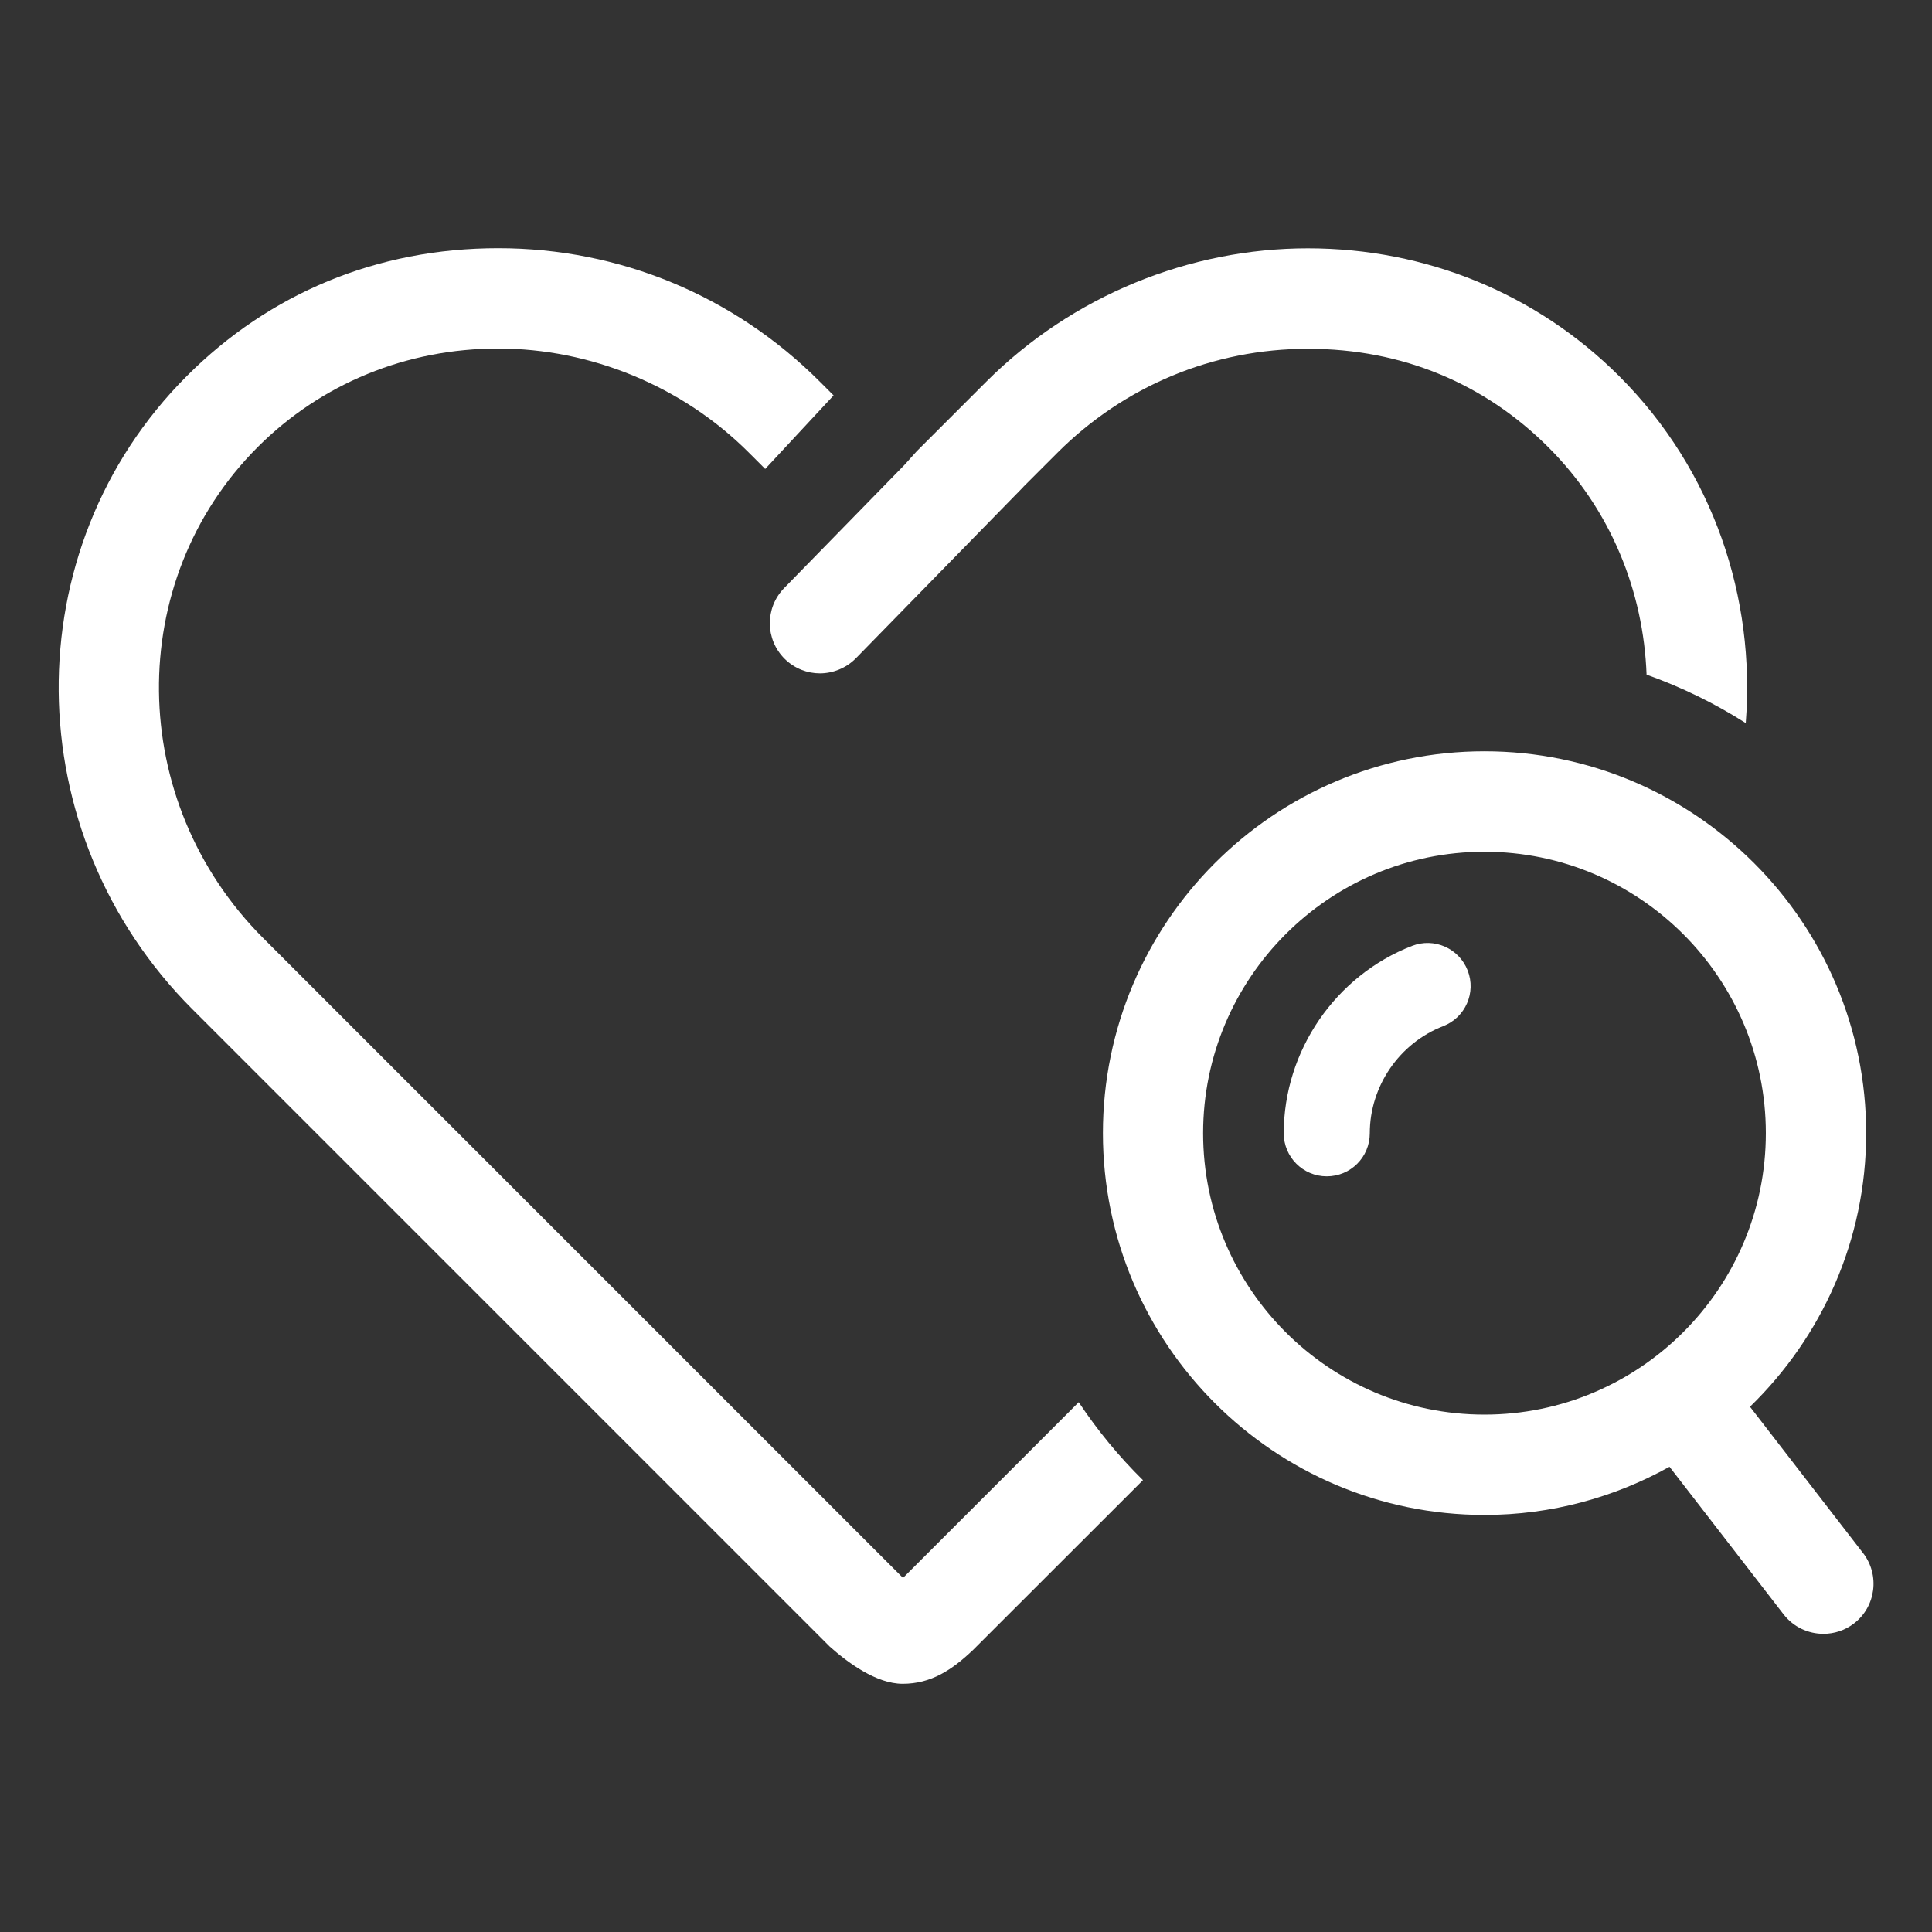
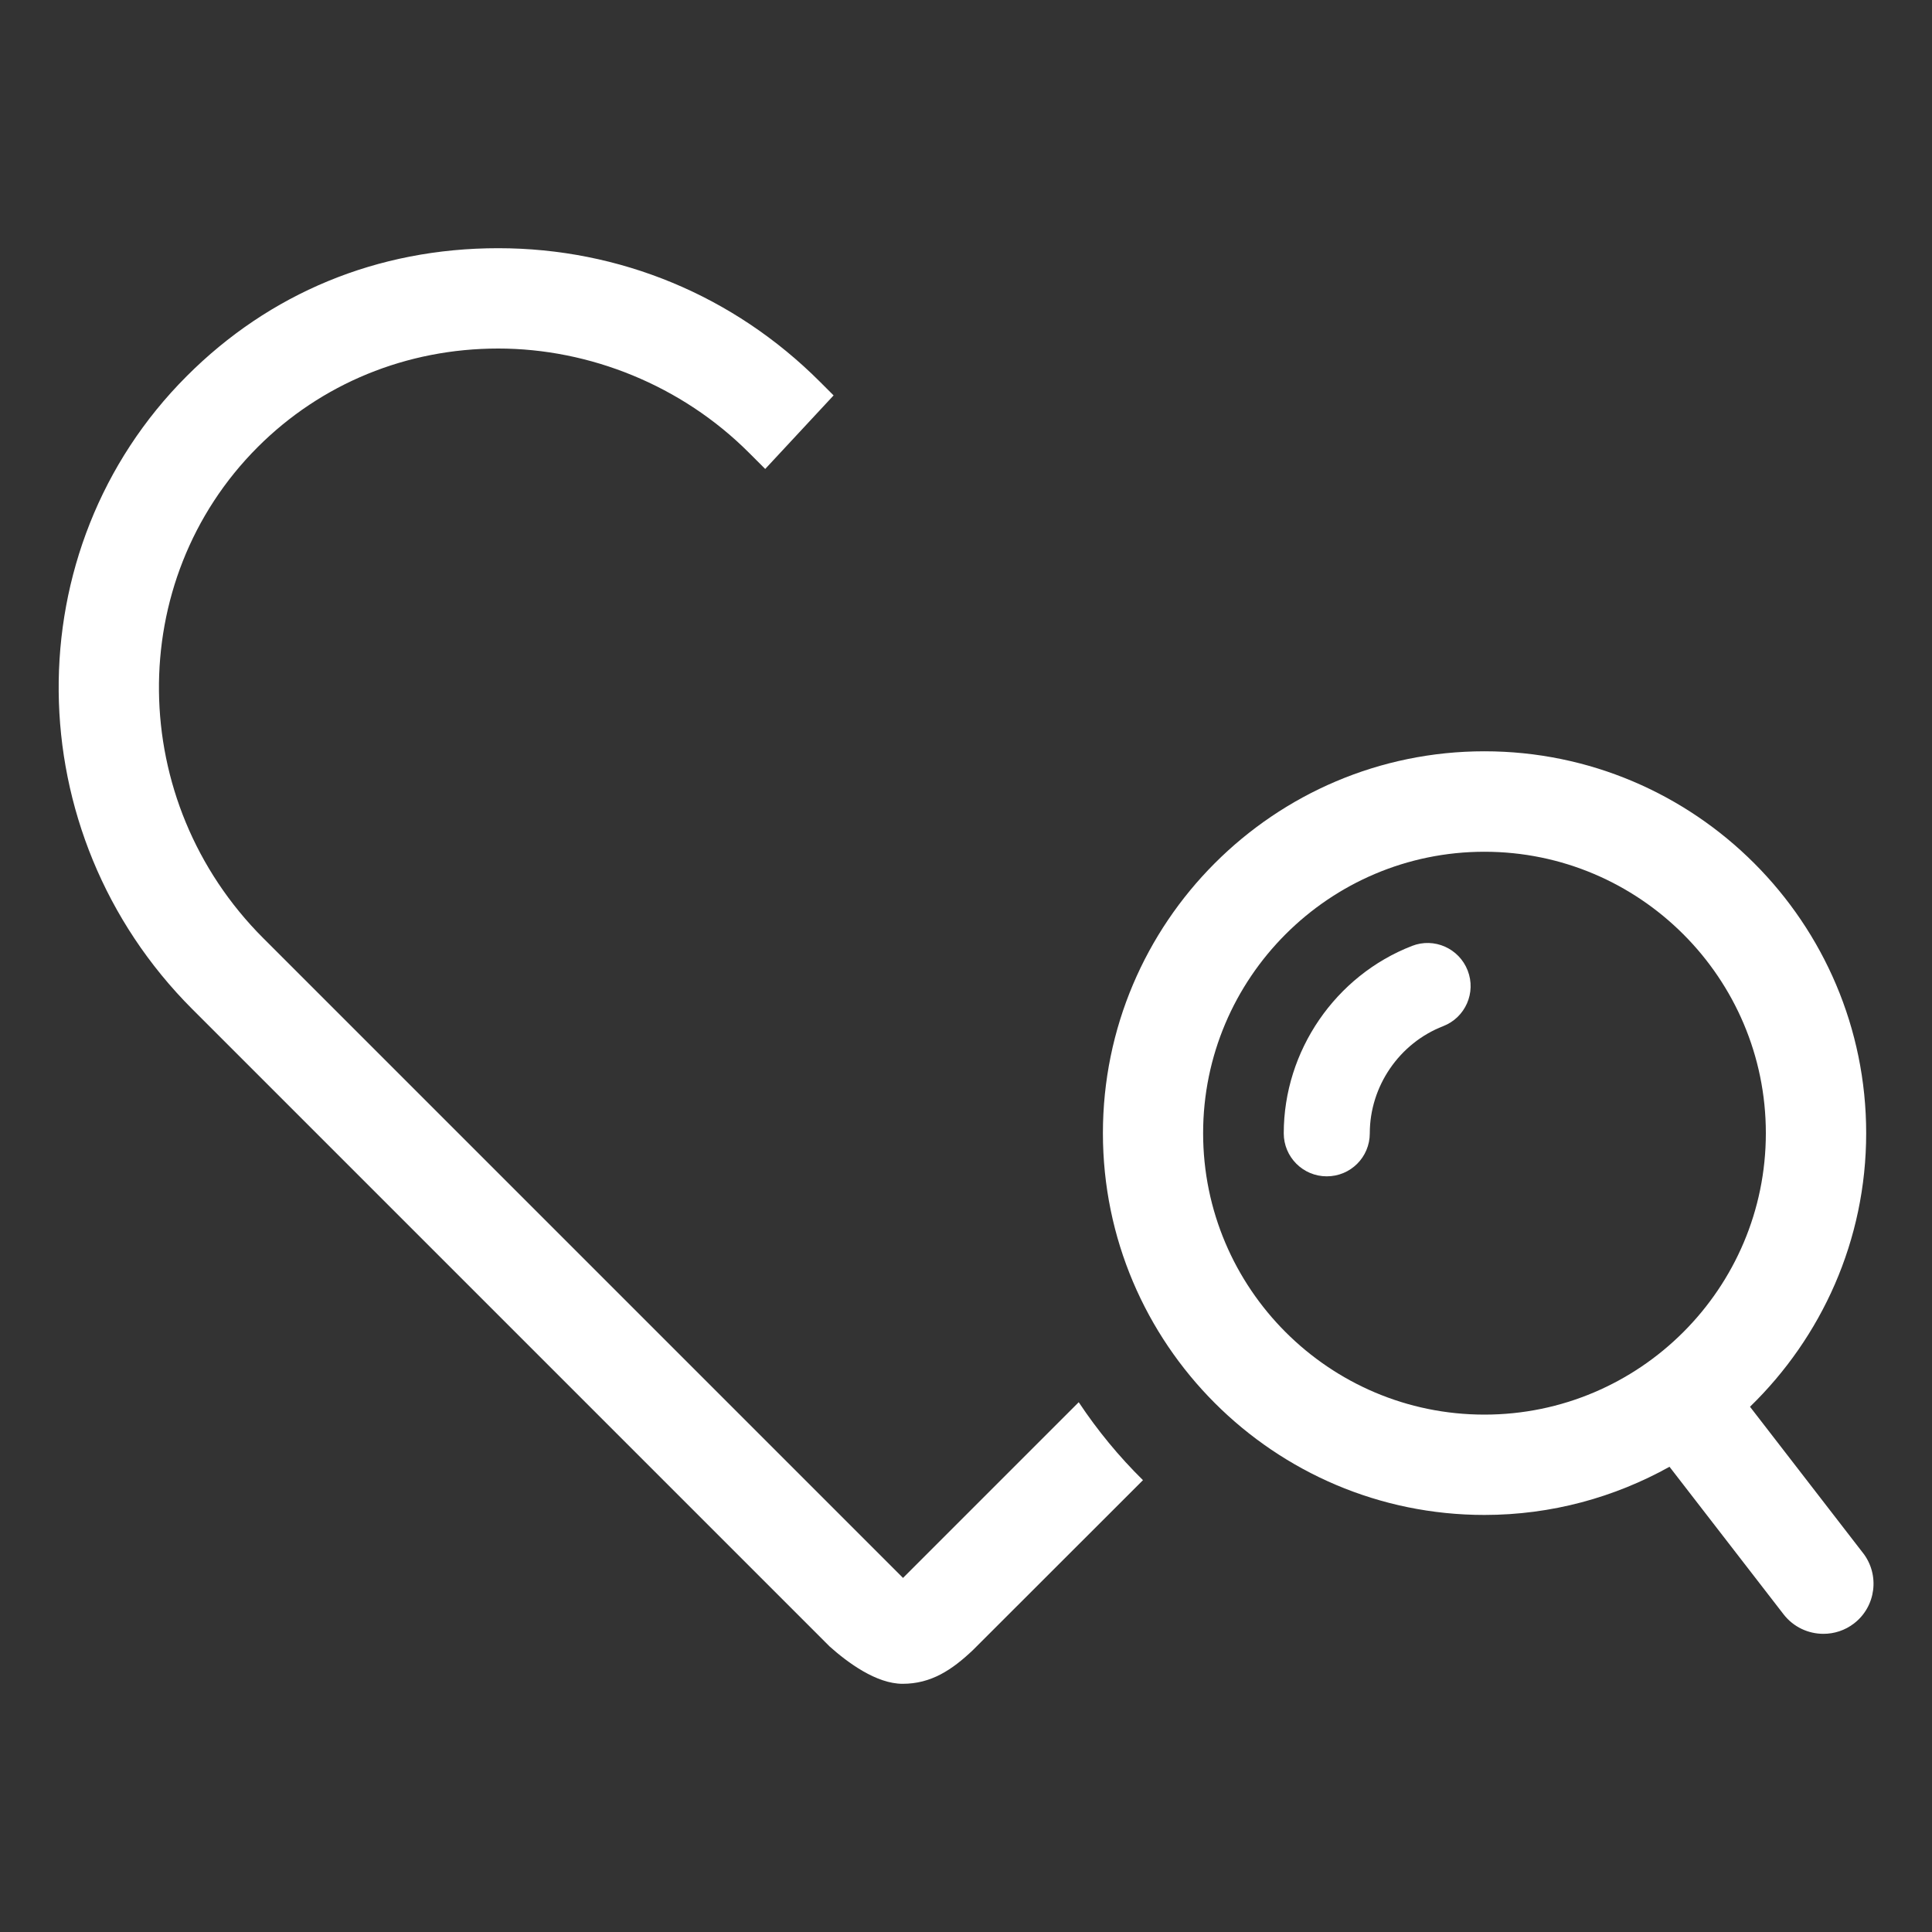
<svg xmlns="http://www.w3.org/2000/svg" id="sante" viewBox="0 0 150 150">
  <rect x="0" y="0" width="150" height="150" fill="#333333" stroke="none" />
  <defs>
    <style>.cls-1{fill:#fff;stroke-width:0px;}</style>
  </defs>
  <path class="cls-1" d="m83.76,108.86l-13.65,13.65-37.7-37.7-5.51-5.51-6.46-6.46c-10.63-10.63-10.82-27.74-.43-38.13,4.93-4.93,11.56-7.65,18.67-7.65s14.25,2.87,19.46,8.08l1.27,1.27,5.31-5.71-1.07-1.07c-6.68-6.68-15.55-10.36-24.97-10.36s-17.78,3.52-24.18,9.93c-13.43,13.43-13.23,35.48.43,49.15l6.89,6.89,5.64,5.64,36.59,36.59.36.36c1.41,1.26,3.63,2.9,5.67,2.9,2.21,0,3.83-1.07,5.48-2.64l.61-.61,12.57-12.56c-1.86-1.83-3.53-3.86-4.98-6.04" />
-   <path class="cls-1" d="m125.72,29.21c-6.41-6.4-14.99-9.93-24.18-9.93s-18.29,3.68-24.97,10.36l-5.39,5.39-.97,1.08-9.33,9.55c-1.5,1.54-1.48,4,.06,5.51.76.74,1.74,1.11,2.72,1.11s2.02-.39,2.79-1.17l12.95-13.25s.05-.06.08-.09l2.61-2.61c5.21-5.21,12.12-8.08,19.46-8.08s13.74,2.72,18.67,7.65c4.86,4.86,7.38,11.2,7.62,17.65,2.72.97,5.3,2.23,7.7,3.76.76-9.7-2.48-19.59-9.81-26.92" />
  <path class="cls-1" d="m109.63,73.44c-5.95,2.31-9.96,8.15-9.96,14.55,0,1.84,1.49,3.34,3.34,3.34s3.34-1.49,3.34-3.34c0-3.65,2.29-7,5.7-8.32,1.72-.67,2.57-2.6,1.9-4.32-.67-1.72-2.6-2.58-4.32-1.91" />
  <path class="cls-1" d="m93.41,87.98c0-12.05,9.79-21.85,21.84-21.85s21.85,9.8,21.85,21.85-9.8,21.85-21.85,21.85-21.84-9.8-21.84-21.85m51.23,32.59l-8.77-11.35c5.55-5.39,9.02-12.91,9.02-21.24,0-16.35-13.3-29.65-29.64-29.65s-29.62,13.3-29.62,29.65,13.29,29.64,29.62,29.64c5.22,0,10.11-1.37,14.37-3.74l8.86,11.46c.77.99,1.92,1.51,3.09,1.51.83,0,1.67-.26,2.38-.81,1.7-1.31,2.01-3.76.7-5.46" />
</svg>